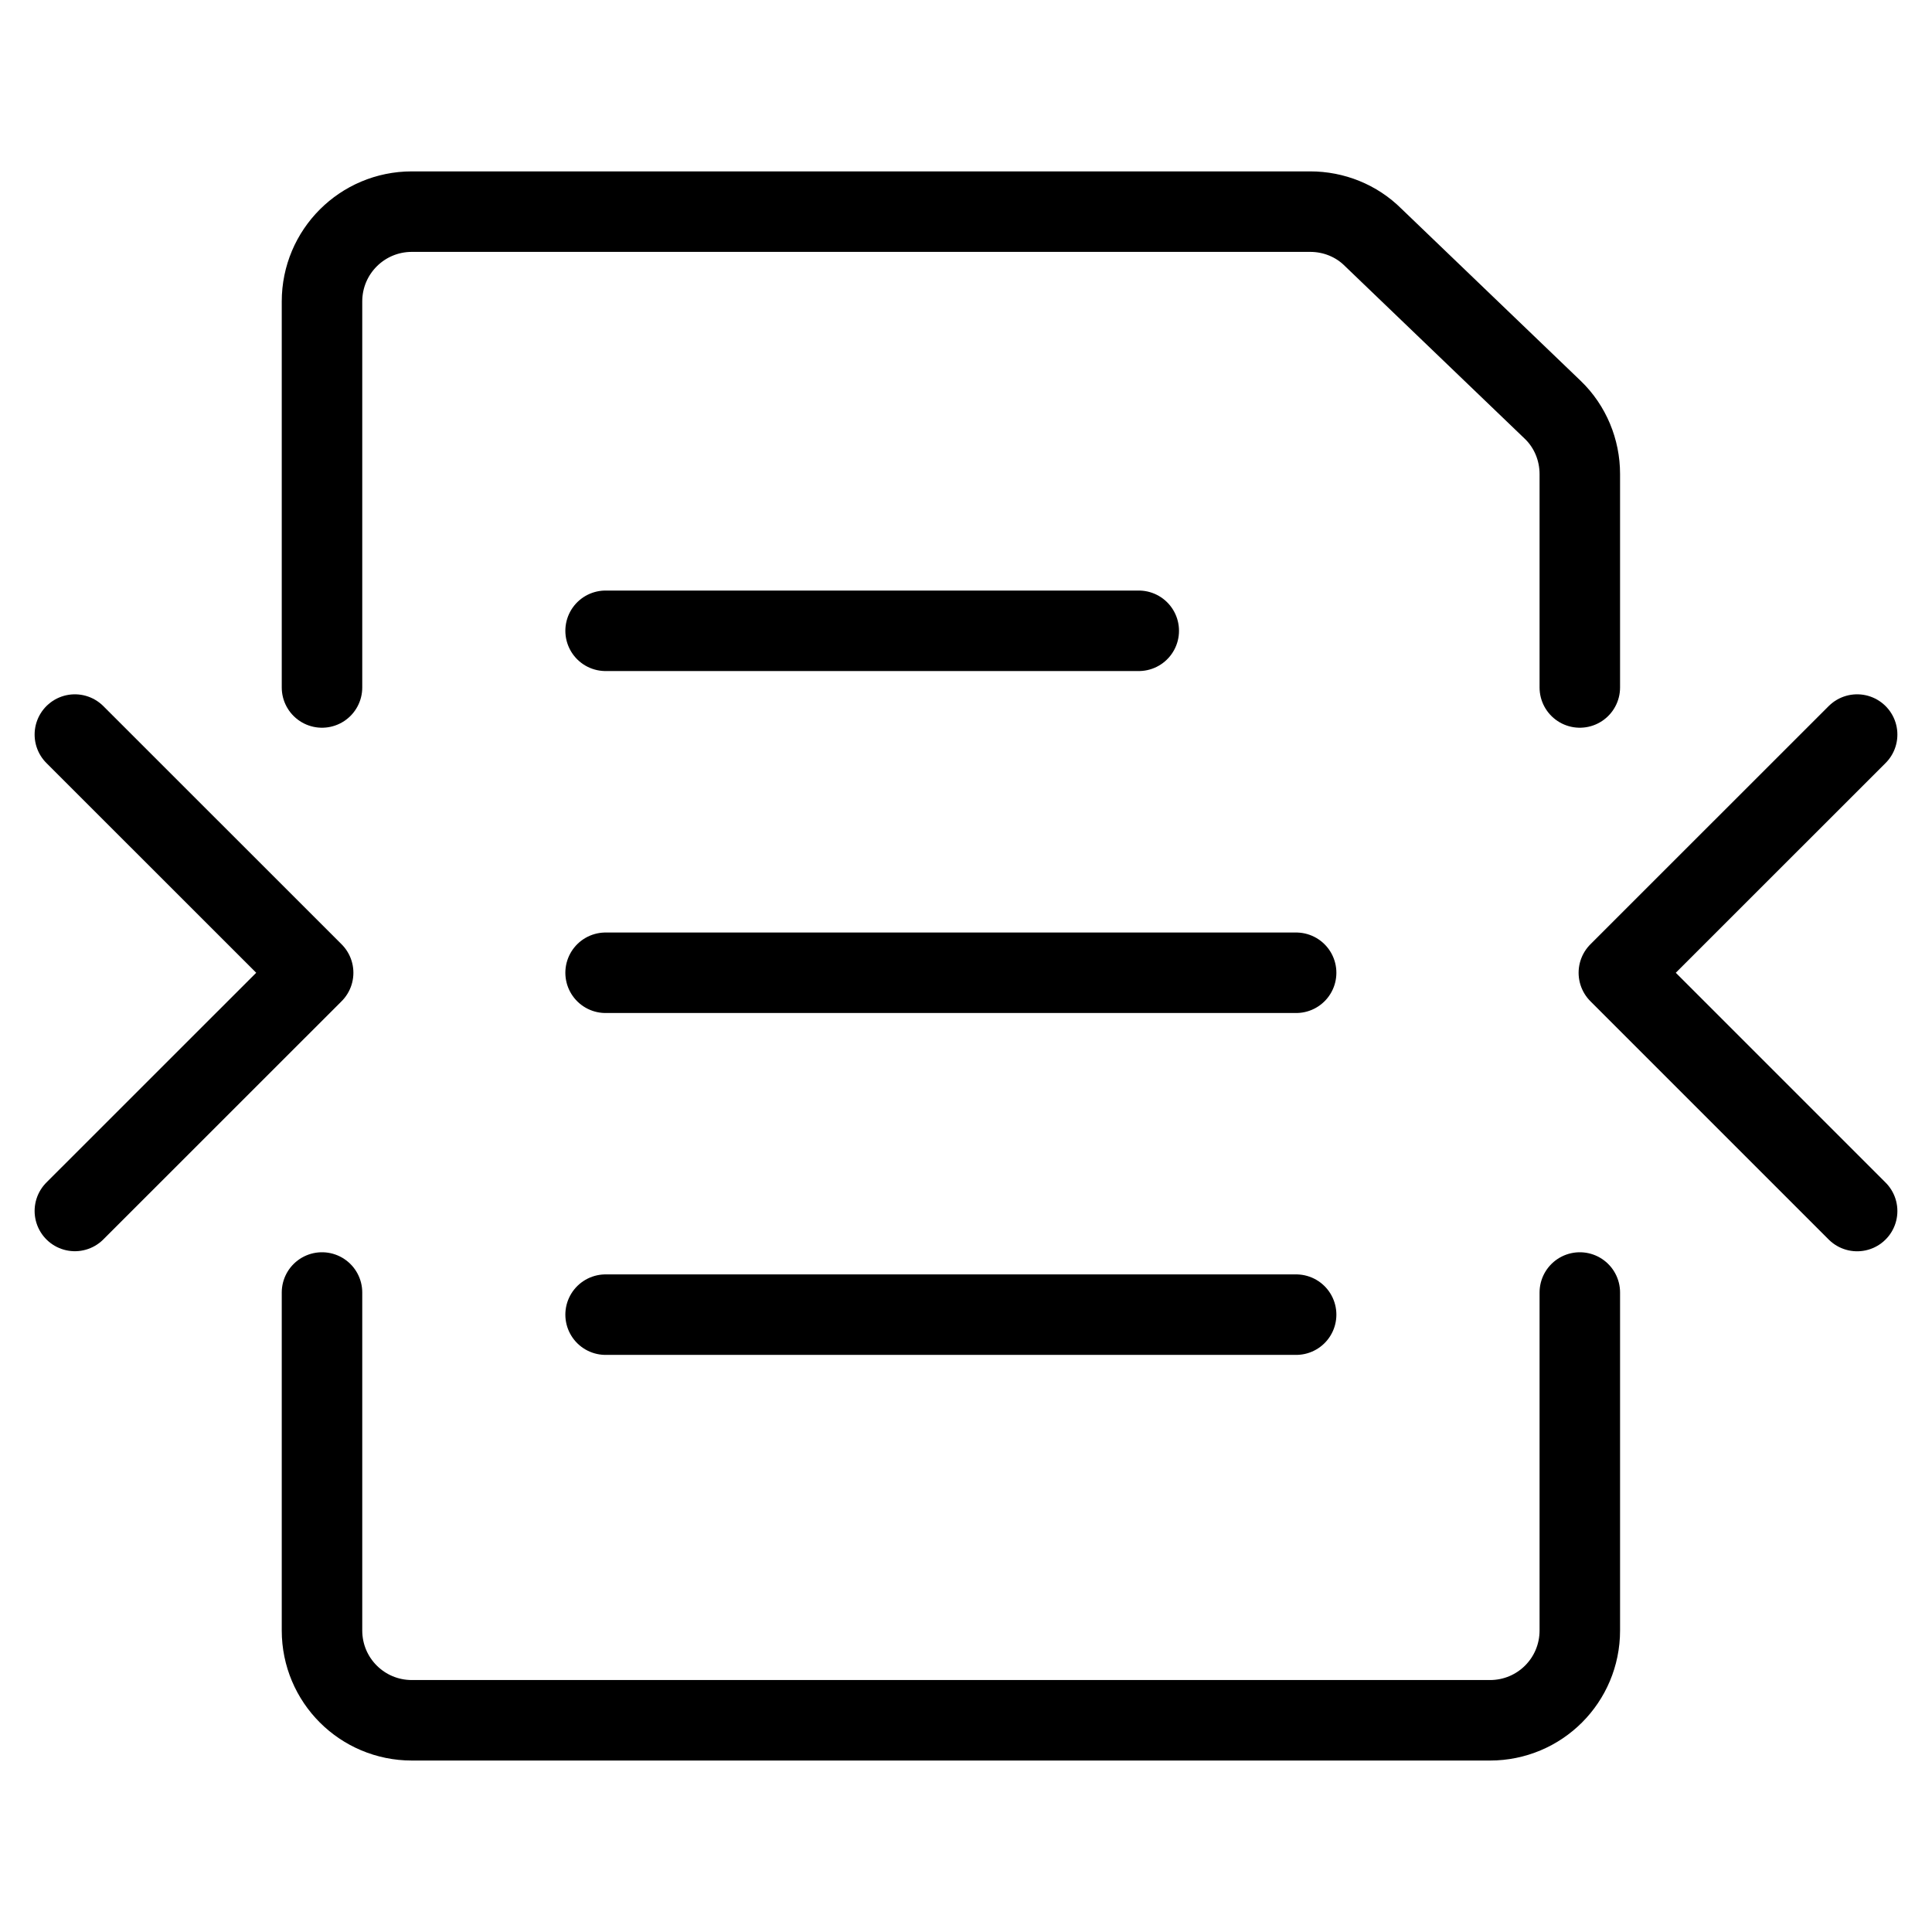
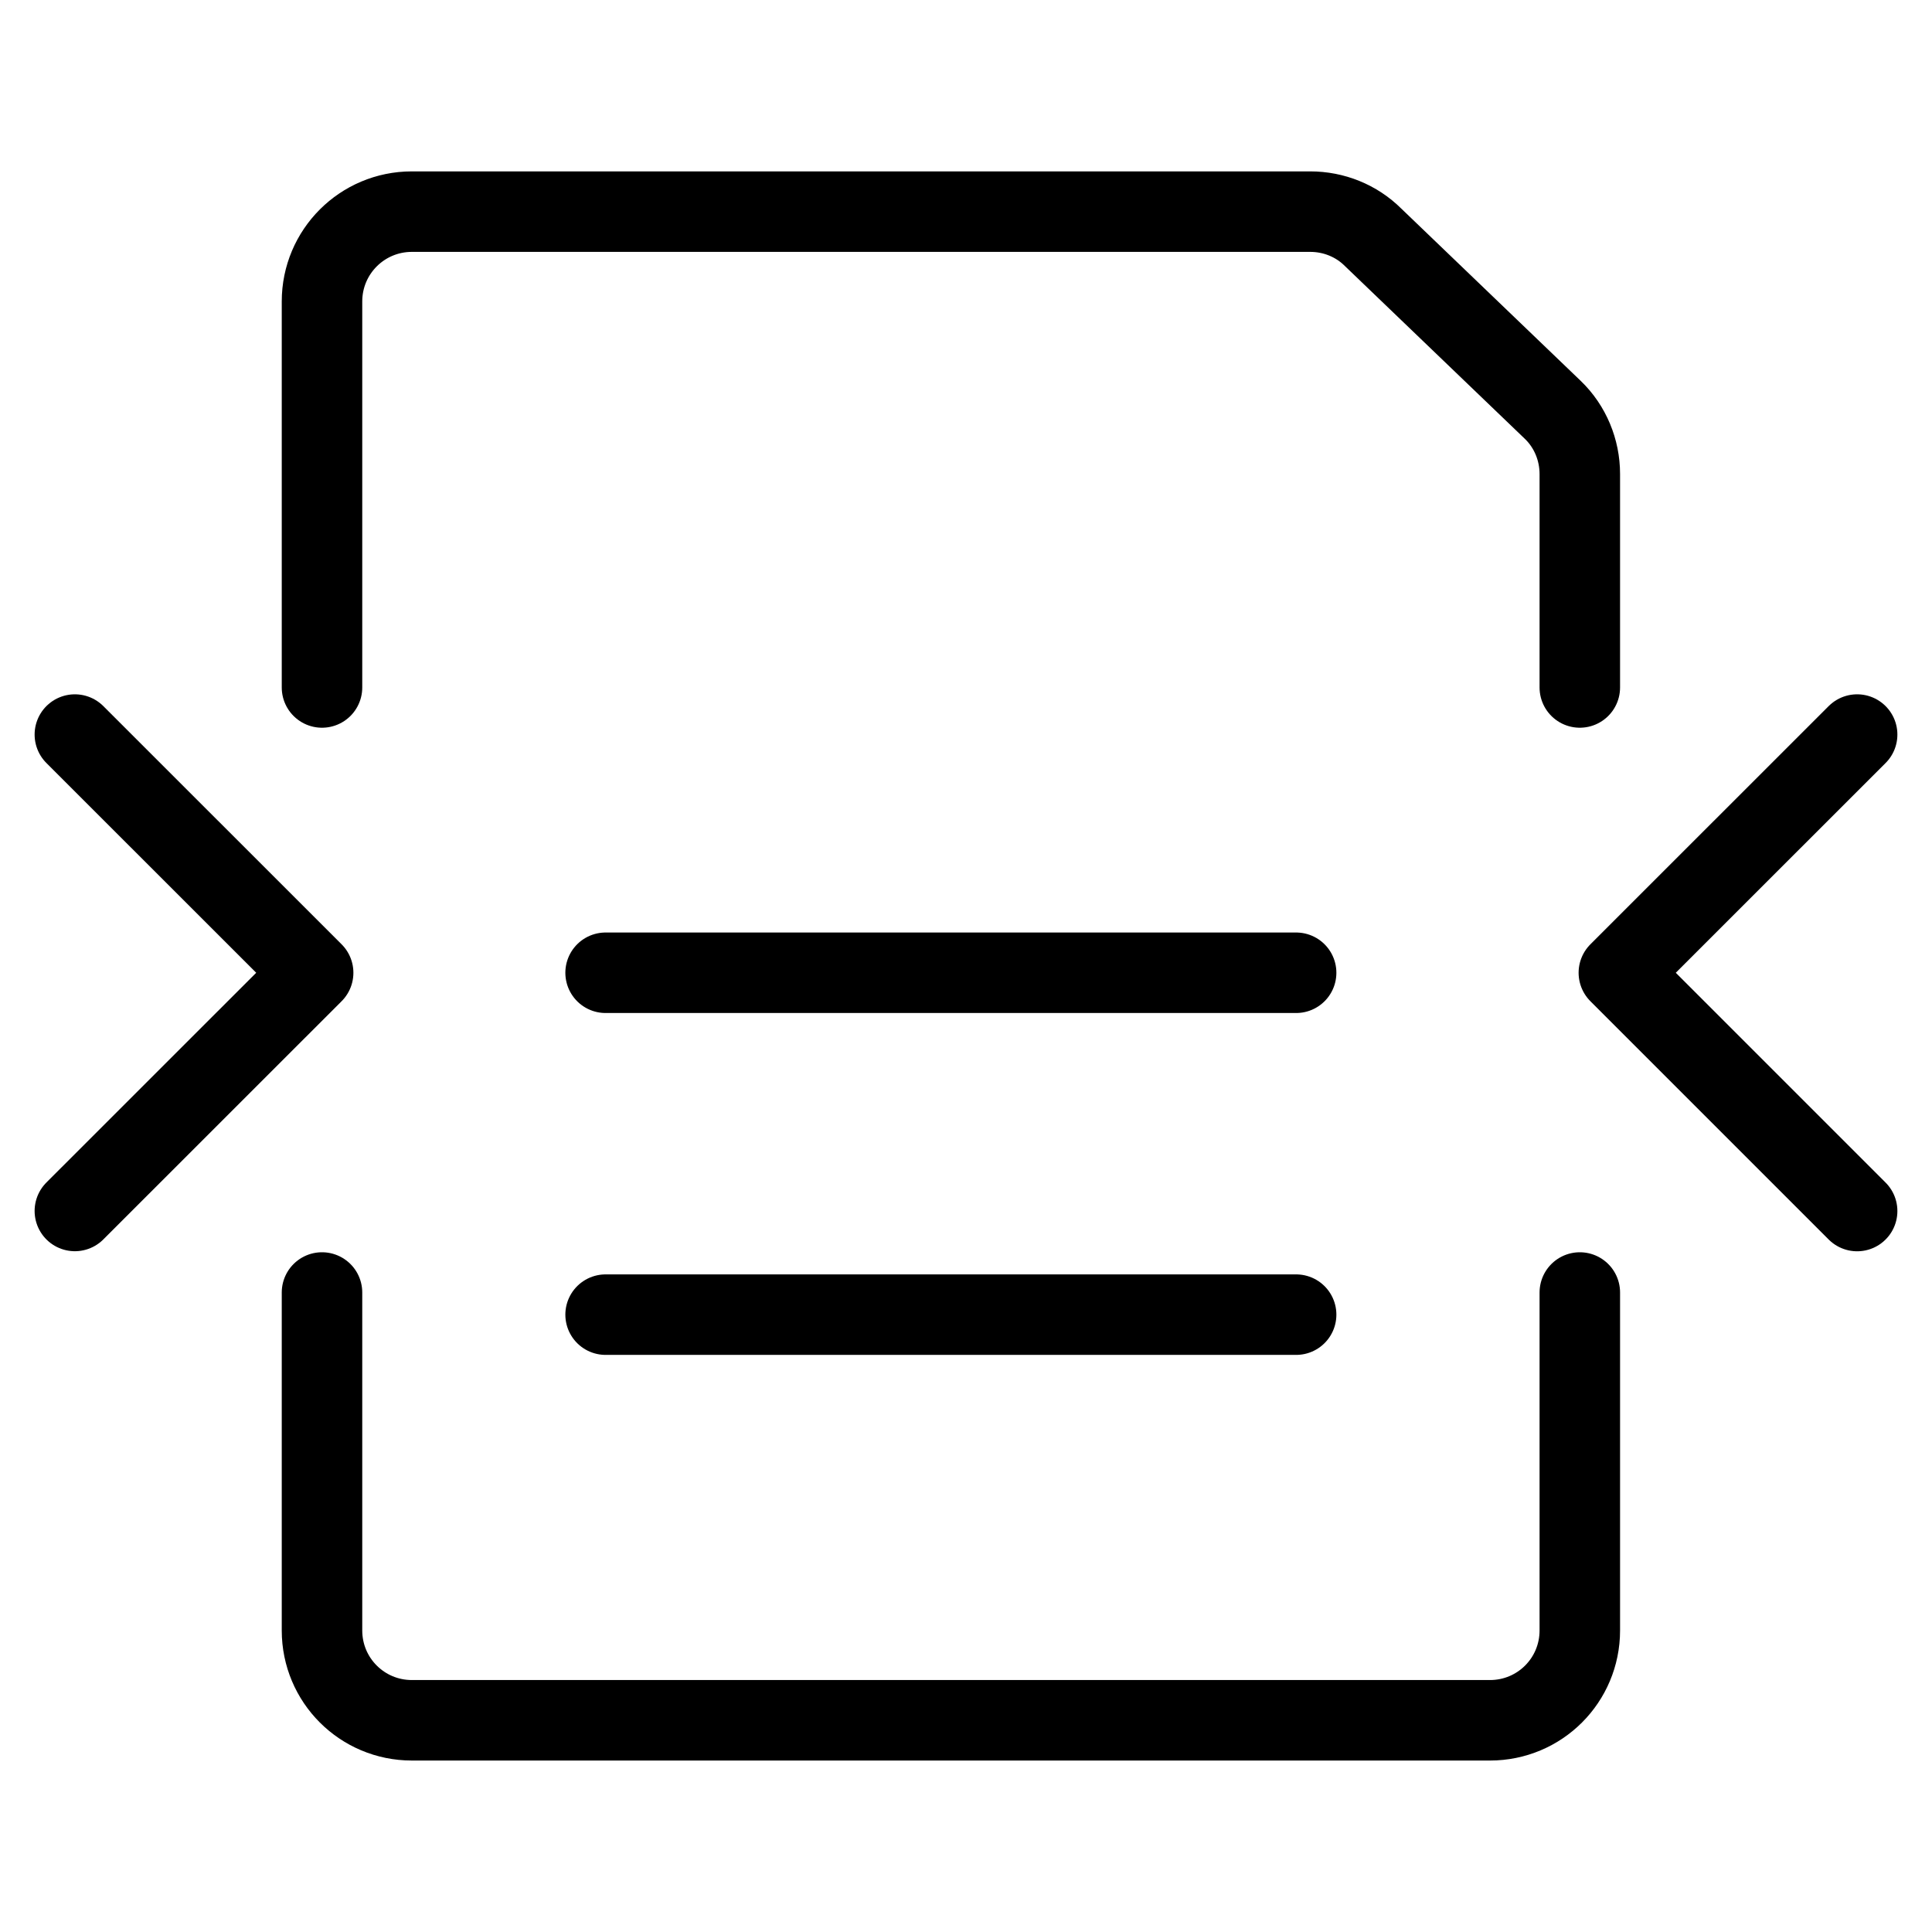
<svg xmlns="http://www.w3.org/2000/svg" fill="none" viewBox="0 0 24 24">
  <path stroke="#000000" stroke-linecap="round" stroke-linejoin="round" d="M19.625 8.54V5.888c0 -0.298 -0.119 -0.588 -0.335 -0.796L17.058 2.949c-0.208 -0.208 -0.491 -0.32 -0.781 -0.32H5.116C4.499 2.629 4 3.128 4 3.745v4.795m15.625 7.516v4.198c0 0.618 -0.498 1.116 -1.116 1.116H5.116C4.499 21.37 4 20.872 4 20.254v-4.198" stroke-width="1" />
  <path stroke="#000000" stroke-linecap="round" stroke-linejoin="round" d="m0.93 15.043 2.96 -2.959L0.93 9.125" stroke-width="1" />
  <path stroke="#000000" stroke-linecap="round" stroke-linejoin="round" d="m23.07 9.125 -2.96 2.959 2.96 2.96" stroke-width="1" />
-   <path stroke="#000000" stroke-linecap="round" stroke-linejoin="round" d="M7.523 7.836h6.623" stroke-width="1" />
  <path stroke="#000000" stroke-linecap="round" stroke-linejoin="round" d="M7.523 12.084h8.578" stroke-width="1" />
  <path stroke="#000000" stroke-linecap="round" stroke-linejoin="round" d="M7.523 16.331h8.578" stroke-width="1" />
</svg>